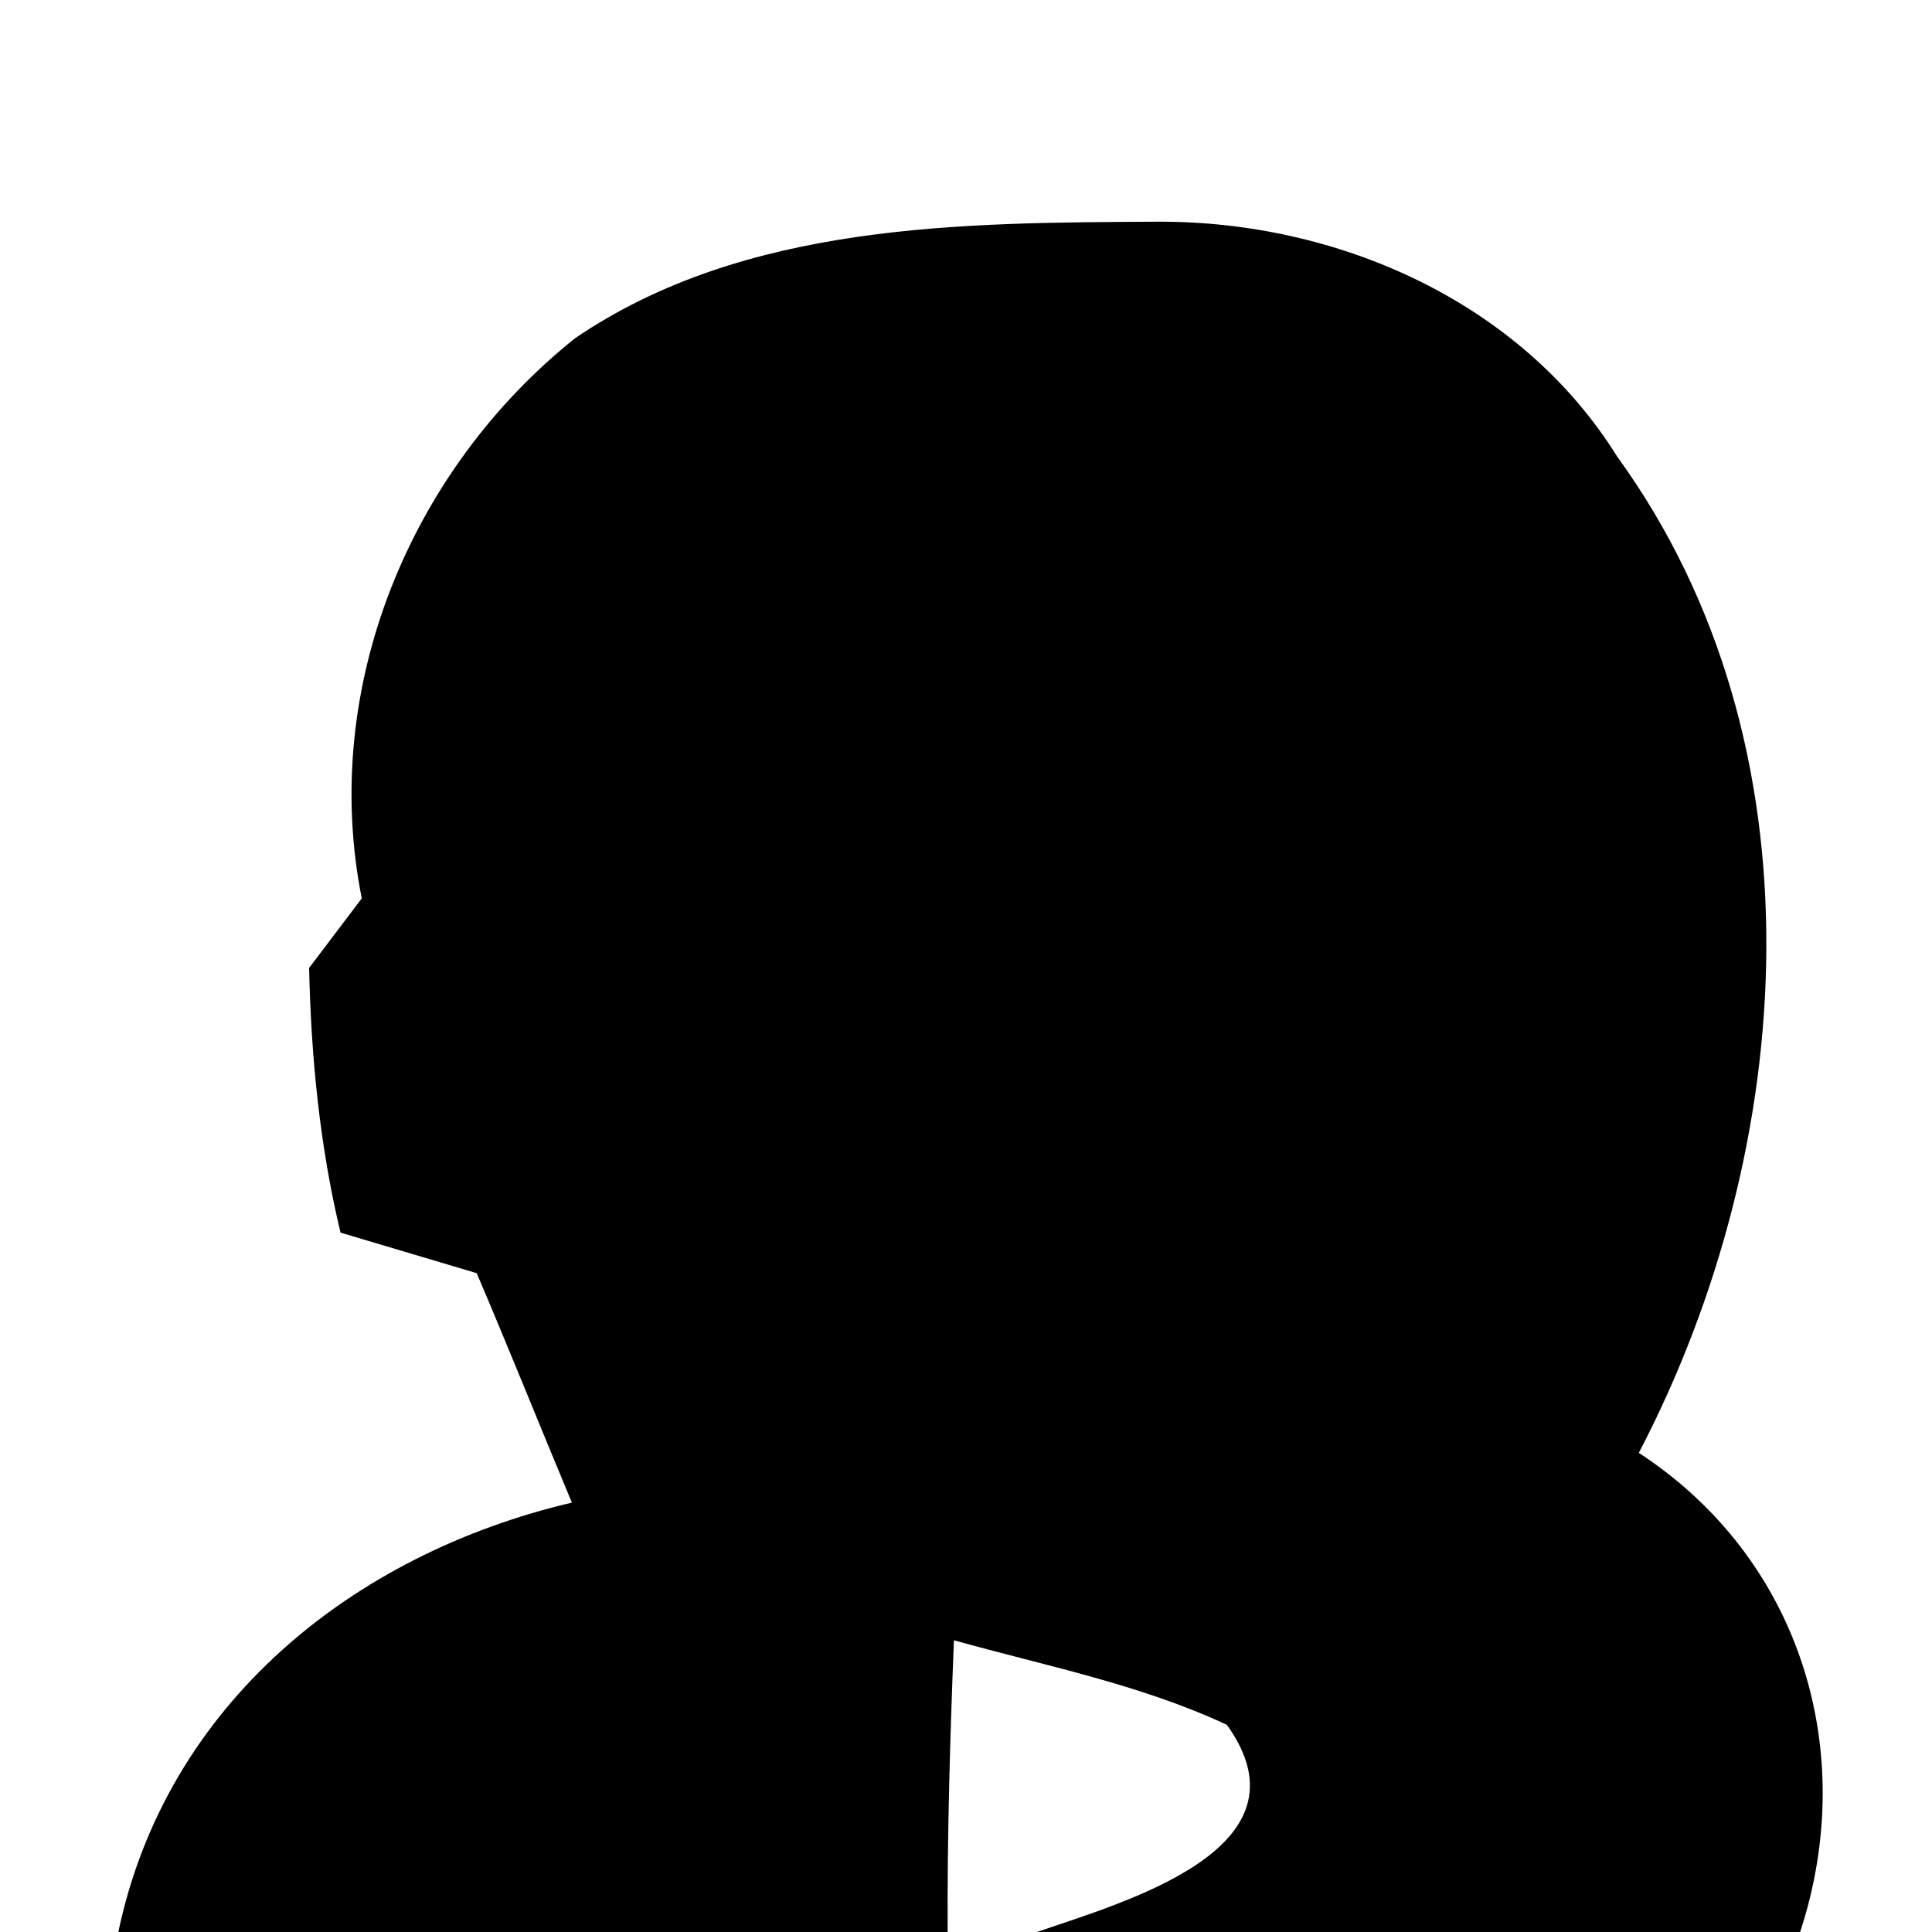
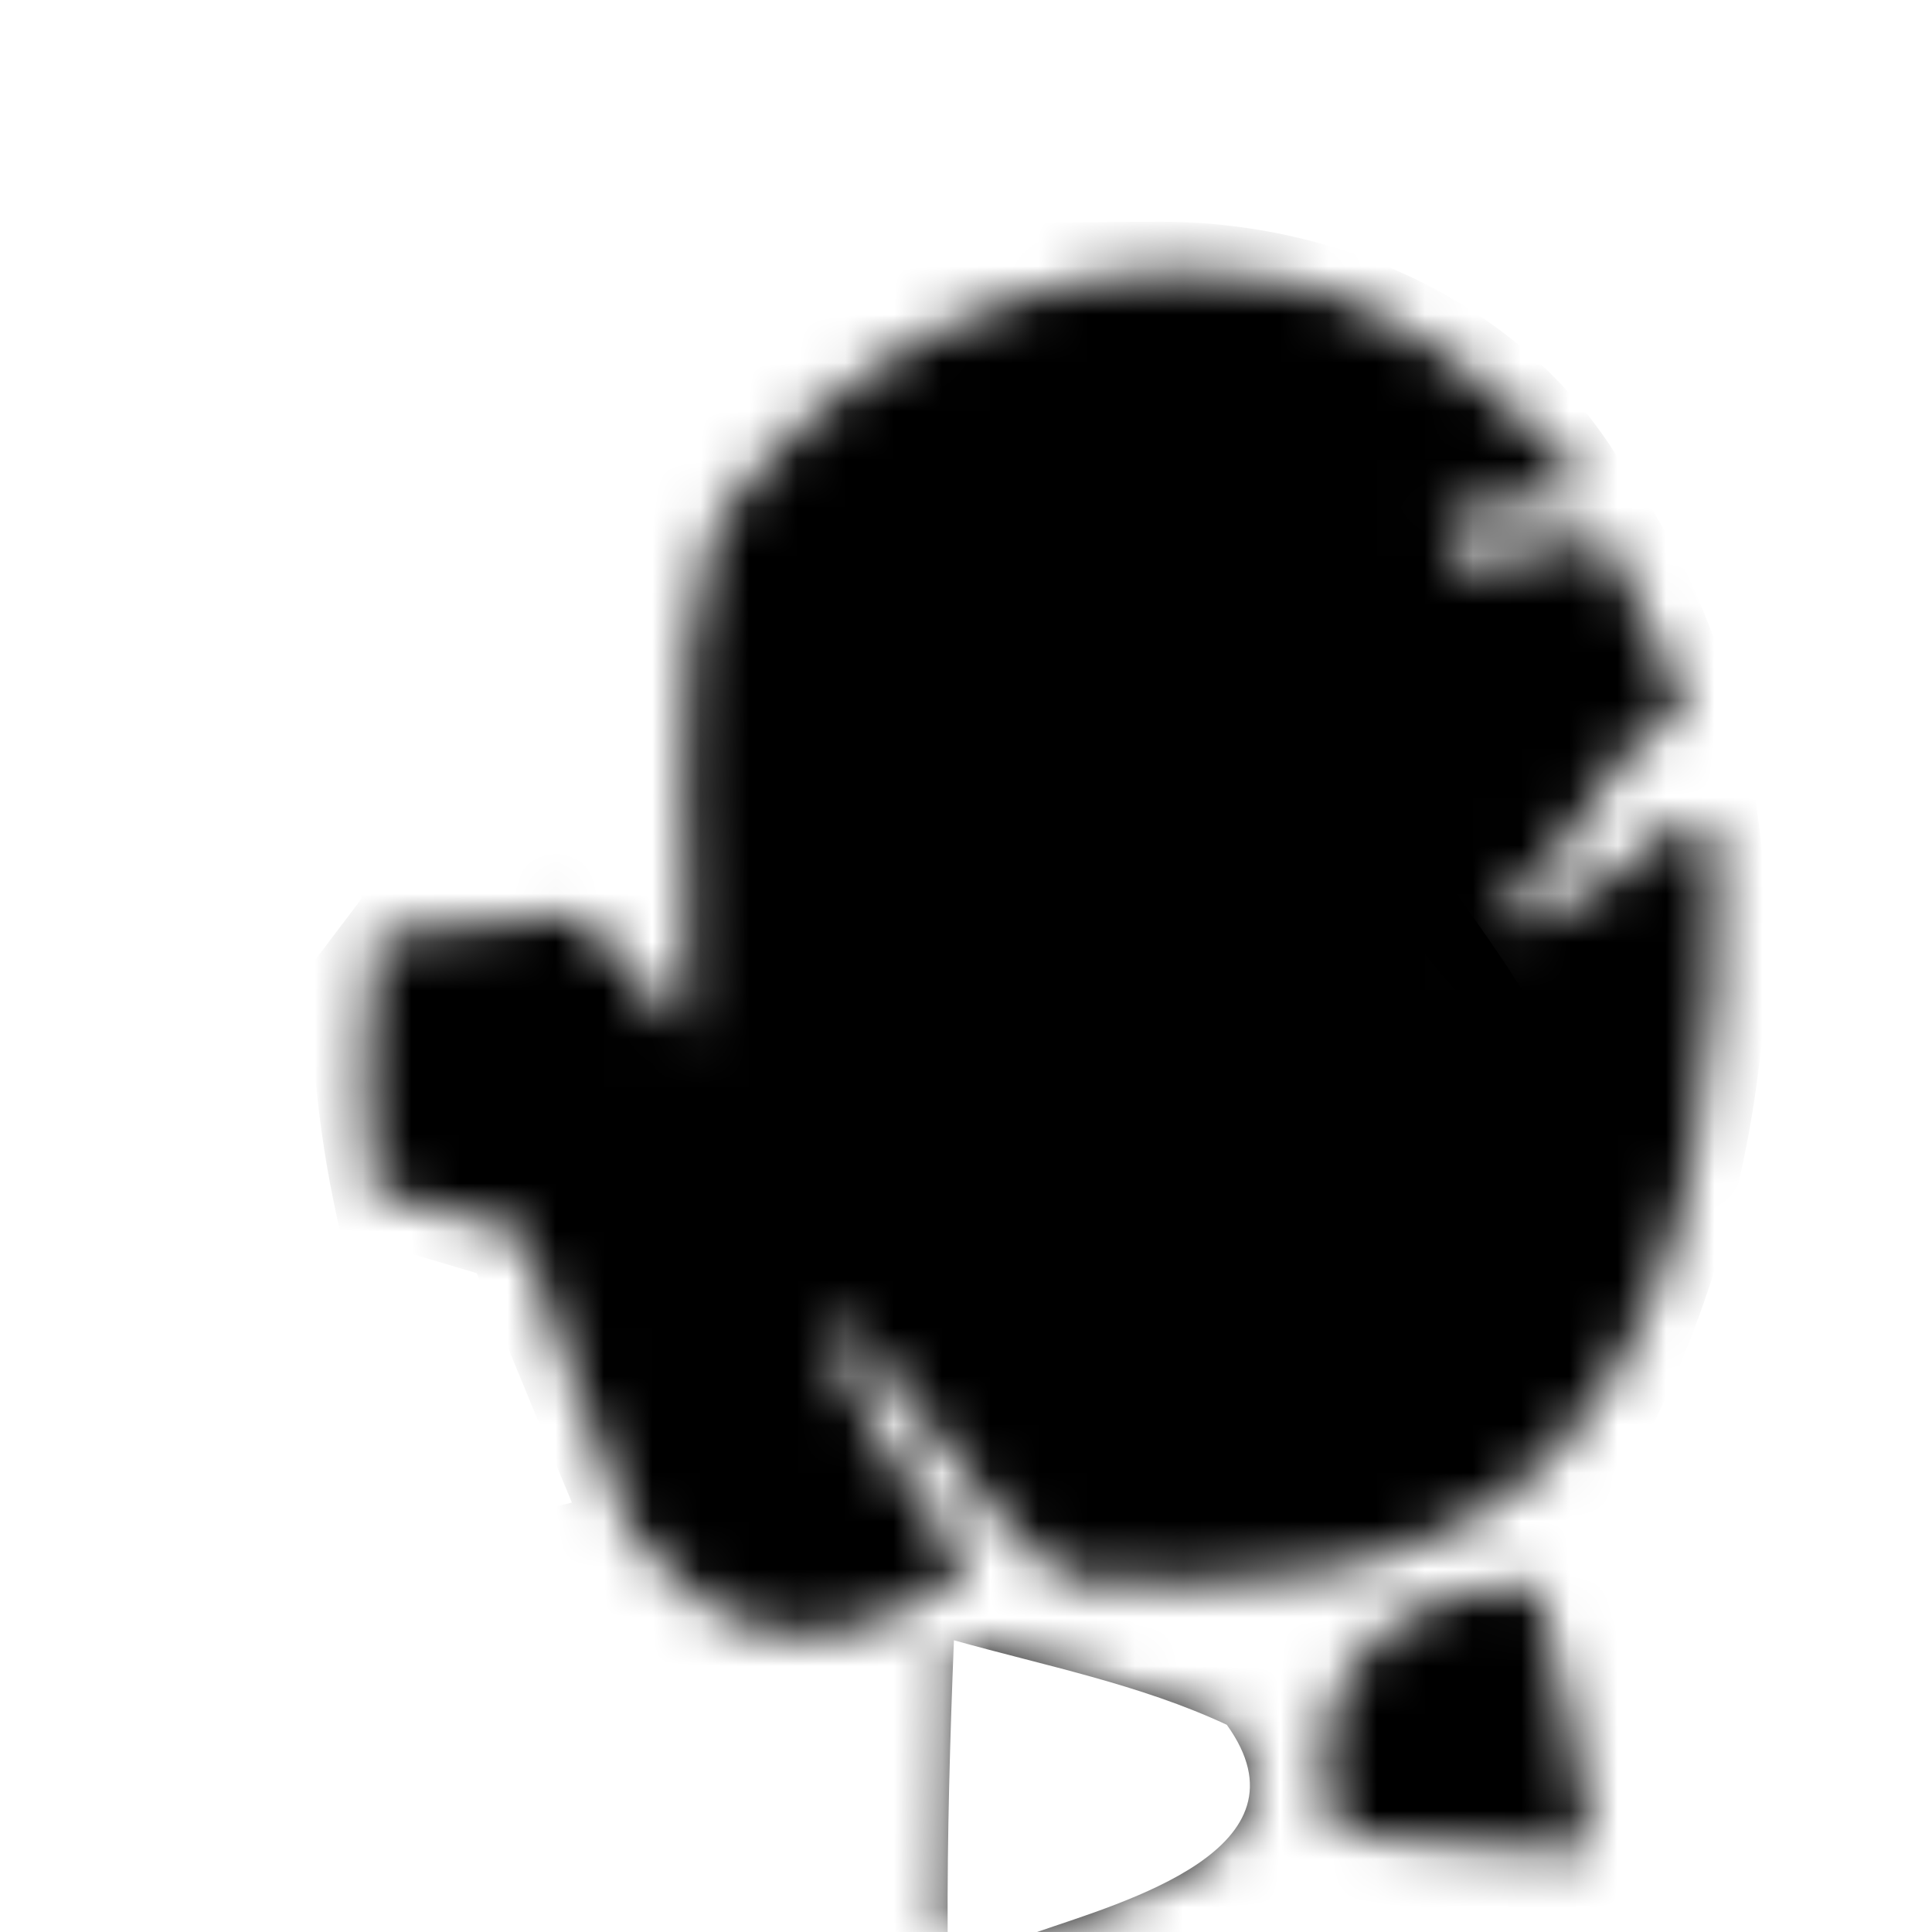
<svg xmlns="http://www.w3.org/2000/svg" width="40pt" height="40pt" viewBox="0 0 40 40" version="1.1">
  <defs>
    <mask id="f">
-       <rect width="100%" height="100%" fill="white" />
-       <path d=" M 0.00 0.00 L 40.00 0.00 L 40.00 40.00 L 37.27 40.00 C 38.50 36.25 37.27 32.26 33.93 30.08 C 37.23 23.76 37.82 15.43 33.48 9.45 C 31.48 6.24 27.69 4.58 23.99 4.59 C 19.90 4.61 15.43 4.61 11.91 7.00 C 8.49 9.73 6.62 14.24 7.49 18.60 C 7.22 18.96 6.67 19.68 6.40 20.04 C 6.44 21.88 6.62 23.73 7.05 25.52 C 7.75 25.73 9.16 26.15 9.87 26.36 C 10.54 27.93 11.18 29.53 11.84 31.11 C 7.29 32.18 3.44 35.29 2.45 40.00 L 0.00 40.00 L 0.00 0.00 Z" />
-       <path d=" M 14.75 10.96 C 17.14 7.36 21.64 5.05 26.01 5.75 C 28.92 6.00 31.10 8.13 32.99 10.15 C 32.23 10.28 30.71 10.55 29.95 10.69 C 30.02 10.95 30.15 11.47 30.21 11.73 C 30.96 11.59 32.46 11.29 33.21 11.15 C 33.64 12.00 34.49 13.69 34.91 14.54 L 34.28 15.14 L 33.67 15.60 C 32.90 16.92 31.97 18.13 30.86 19.20 C 32.27 18.98 33.48 18.30 34.38 17.21 C 34.67 17.21 35.25 17.22 35.54 17.23 C 35.58 21.64 35.34 26.61 32.22 30.06 C 29.66 32.82 25.53 32.97 22.03 32.69 C 19.99 31.17 19.02 28.64 16.98 27.09 C 17.68 29.07 18.81 30.85 20.07 32.52 C 19.11 33.73 18.62 35.20 18.24 36.68 C 16.52 35.03 14.62 33.56 13.08 31.74 C 12.17 29.71 11.62 27.55 10.77 25.49 C 10.01 25.29 8.48 24.87 7.72 24.67 C 7.51 22.91 7.50 21.12 7.79 19.37 C 9.19 19.22 10.59 19.08 11.99 18.93 C 12.71 19.74 13.44 20.54 14.17 21.33 C 14.47 17.89 13.73 14.30 14.75 10.96 Z" />
+       <path d=" M 14.75 10.96 C 17.14 7.36 21.64 5.05 26.01 5.75 C 28.92 6.00 31.10 8.13 32.99 10.15 C 32.23 10.28 30.71 10.55 29.95 10.69 C 30.02 10.95 30.15 11.47 30.21 11.73 C 30.96 11.59 32.46 11.29 33.21 11.15 C 33.64 12.00 34.49 13.69 34.91 14.54 L 34.28 15.14 L 33.67 15.60 C 32.90 16.92 31.97 18.13 30.86 19.20 C 32.27 18.98 33.48 18.30 34.38 17.21 C 34.67 17.21 35.25 17.22 35.54 17.23 C 35.58 21.64 35.34 26.61 32.22 30.06 C 29.66 32.82 25.53 32.97 22.03 32.69 C 19.99 31.17 19.02 28.64 16.98 27.09 C 17.68 29.07 18.81 30.85 20.07 32.52 C 16.52 35.03 14.62 33.56 13.08 31.74 C 12.17 29.71 11.62 27.55 10.77 25.49 C 10.01 25.29 8.48 24.87 7.72 24.67 C 7.51 22.91 7.50 21.12 7.79 19.37 C 9.19 19.22 10.59 19.08 11.99 18.93 C 12.71 19.74 13.44 20.54 14.17 21.33 C 14.47 17.89 13.73 14.30 14.75 10.96 Z" />
      <path d=" M 27.69 37.96 C 26.61 34.90 28.86 32.72 31.84 32.86 C 32.32 34.66 32.70 36.48 32.98 38.32 C 31.21 38.30 29.44 38.18 27.69 37.96 Z" />
      <path d=" M 25.99 34.10 C 26.52 34.90 26.52 34.90 25.99 34.10 Z" />
      <path d=" M 19.75 33.96 C 21.64 34.49 23.60 34.87 25.40 35.71 C 27.25 38.28 23.26 39.38 21.47 40.00 L 19.62 40.00 C 19.61 37.99 19.67 35.97 19.75 33.96 Z" />
    </mask>
  </defs>
  <path mask="url(#f)" d=" M 11.91 7.00 C 15.43 4.61 19.90 4.61 23.99 4.59 C 27.69 4.58 31.48 6.24 33.48 9.45 C 37.82 15.43 37.23 23.76 33.93 30.08 C 37.27 32.26 38.50 36.25 37.27 40.00 L 21.47 40.00 C 23.26 39.38 27.25 38.28 25.40 35.71 C 23.60 34.87 21.64 34.49 19.75 33.96 C 19.67 35.97 19.61 37.99 19.62 40.00 L 2.45 40.00 C 3.44 35.29 7.29 32.18 11.84 31.11 C 11.18 29.53 10.54 27.93 9.87 26.36 C 9.16 26.15 7.75 25.73 7.05 25.52 C 6.62 23.73 6.44 21.88 6.40 20.04 C 6.67 19.68 7.22 18.96 7.49 18.60 C 6.62 14.24 8.49 9.73 11.91 7.00 Z" />
-   <path d=" M 17.23 14.41 C 17.92 11.44 20.31 10.38 23.13 11.09 C 21.14 12.16 19.00 12.94 17.23 14.41 Z" />
  <path d=" M 24.44 14.50 C 24.85 16.07 25.68 18.10 23.96 19.21 C 22.87 19.32 21.80 19.02 20.74 18.82 C 21.50 18.61 23.01 18.19 23.77 17.98 C 23.94 17.11 24.27 15.37 24.44 14.50 Z" />
  <path d=" M 28.12 15.16 C 29.75 18.89 33.70 21.57 32.80 26.09 C 30.10 24.87 26.93 26.15 24.41 24.60 C 26.06 24.59 29.35 24.56 31.00 24.54 C 31.23 23.99 31.70 22.88 31.94 22.33 C 29.98 20.37 27.56 18.29 28.12 15.16 Z" />
  <path d=" M 25.50 28.31 C 25.06 27.53 25.06 27.53 25.50 28.31 Z" />
  <path d=" M 25.50 28.31 L 26.06 27.78 C 27.38 27.72 30.10 26.88 30.58 28.46 C 29.86 28.54 28.42 28.70 27.70 28.77 C 26.15 29.94 25.42 29.79 25.50 28.31 Z" />
</svg>